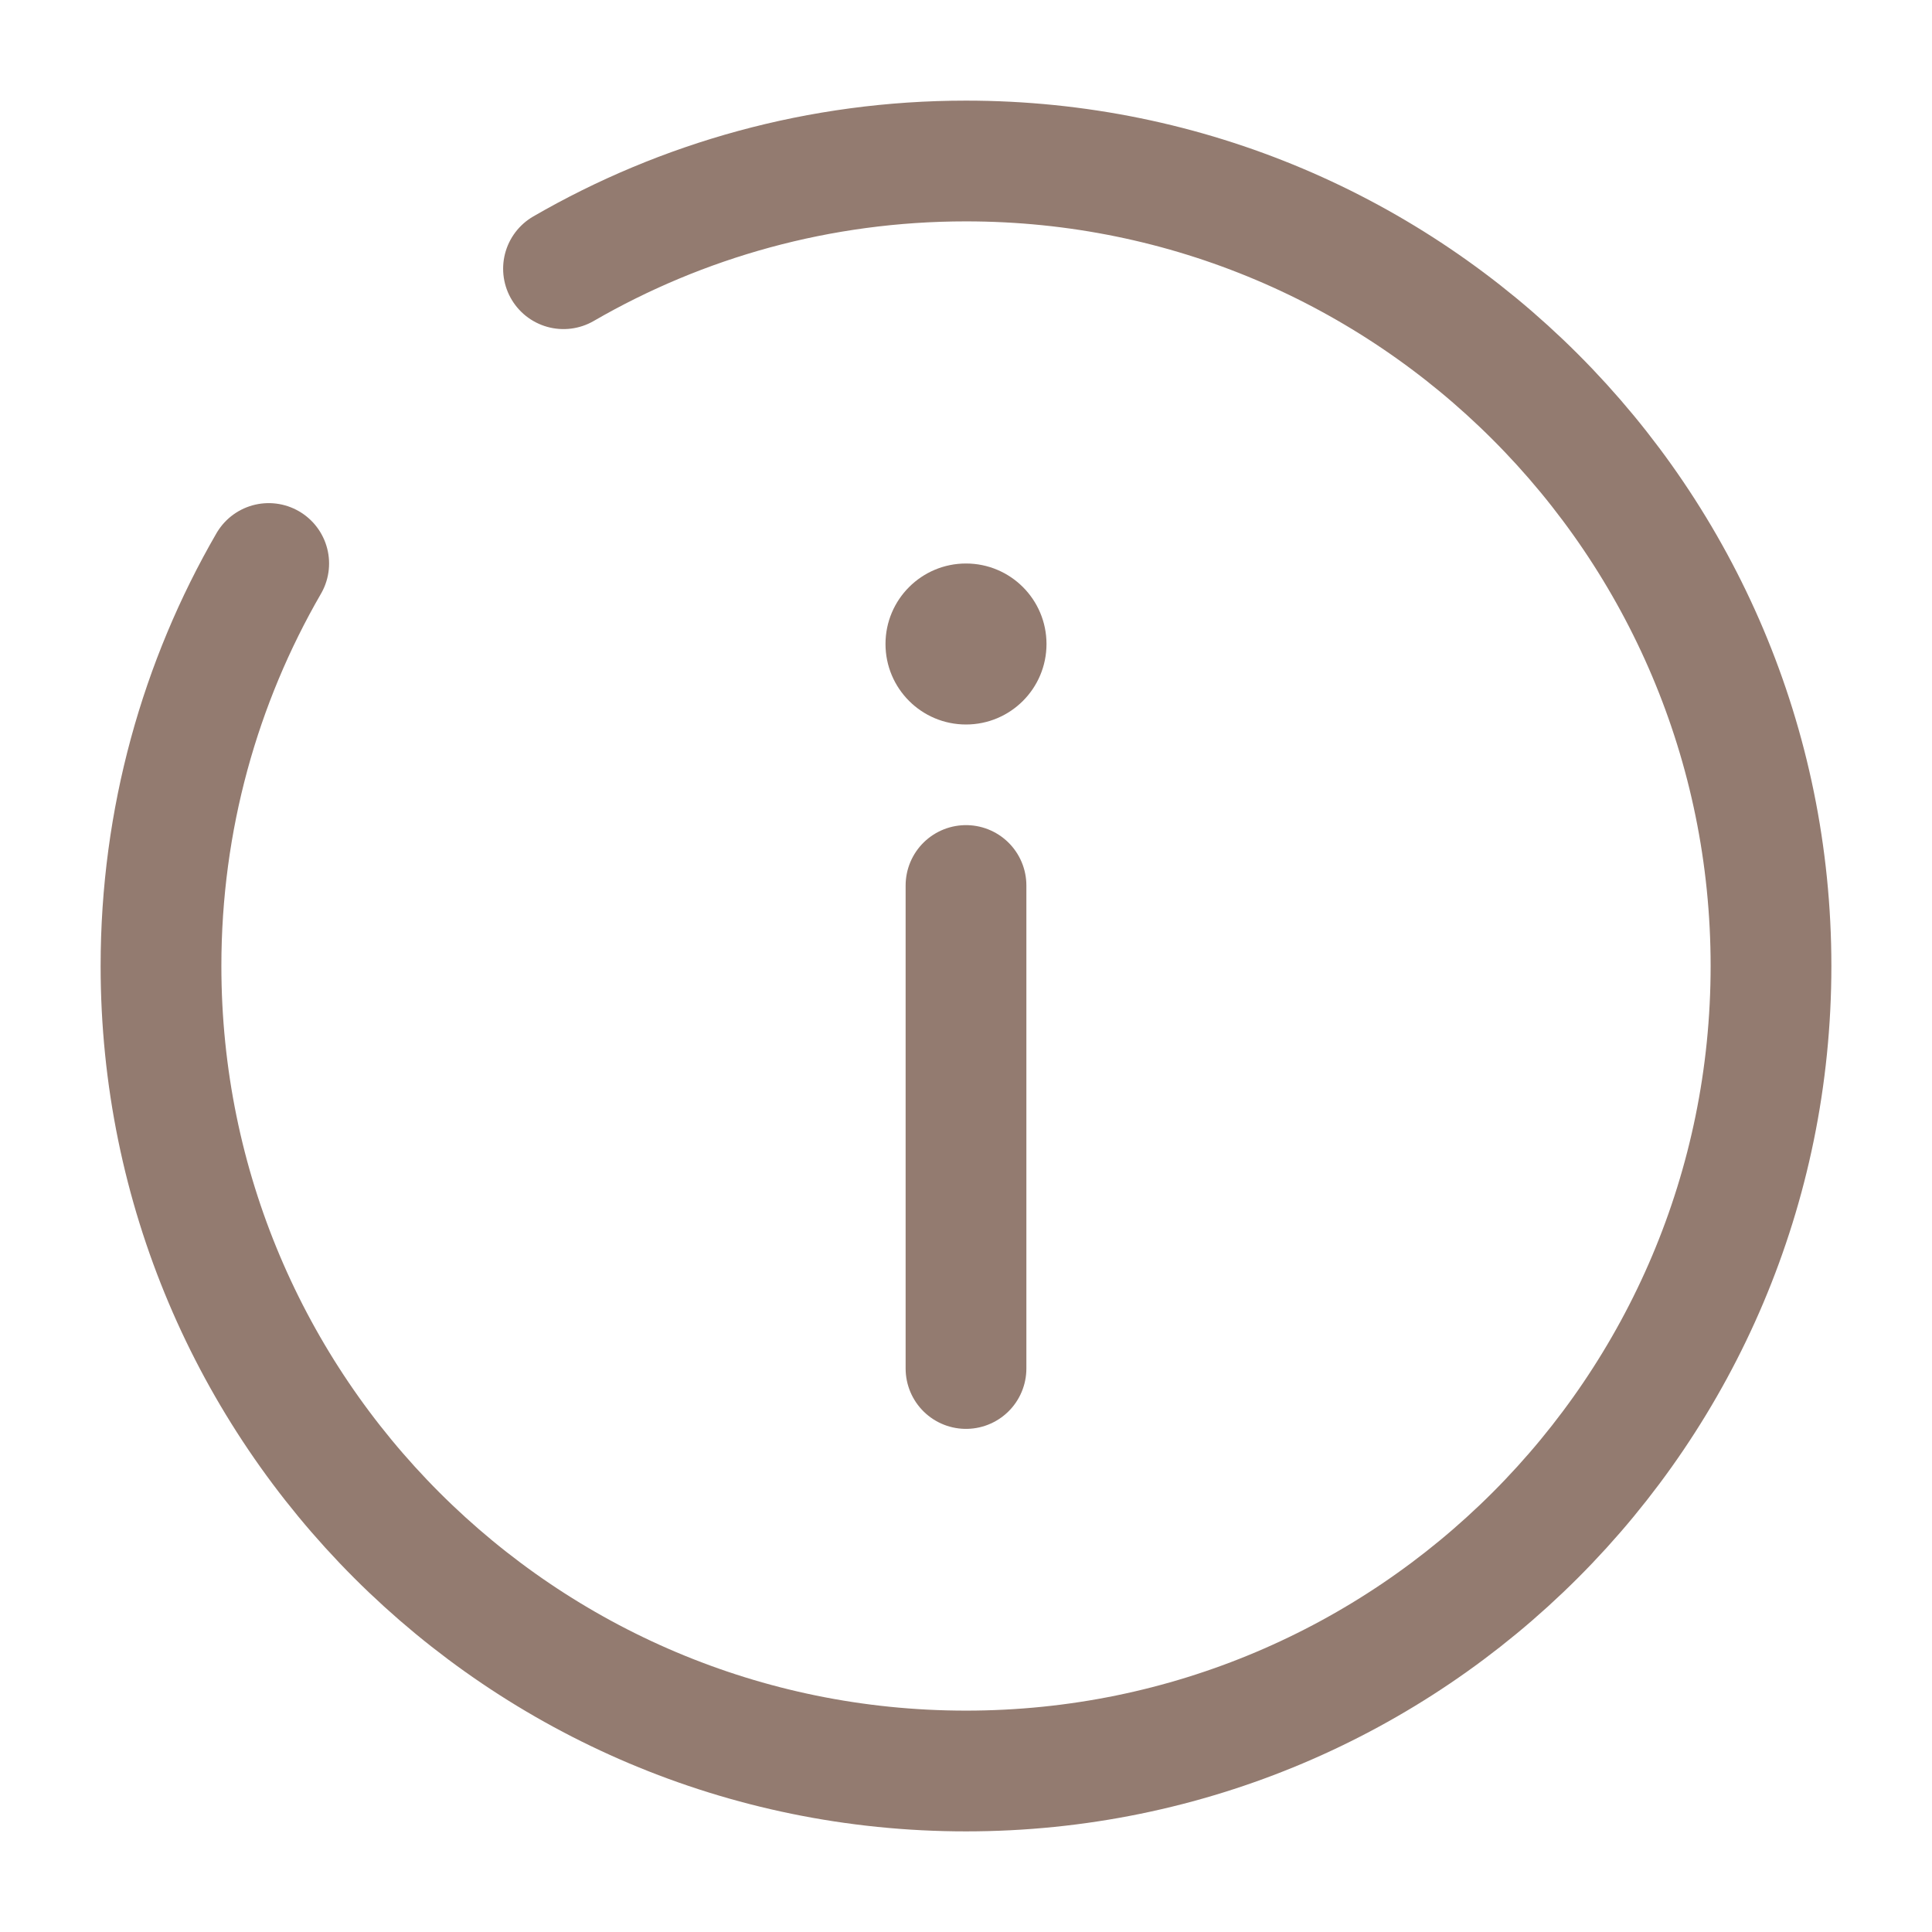
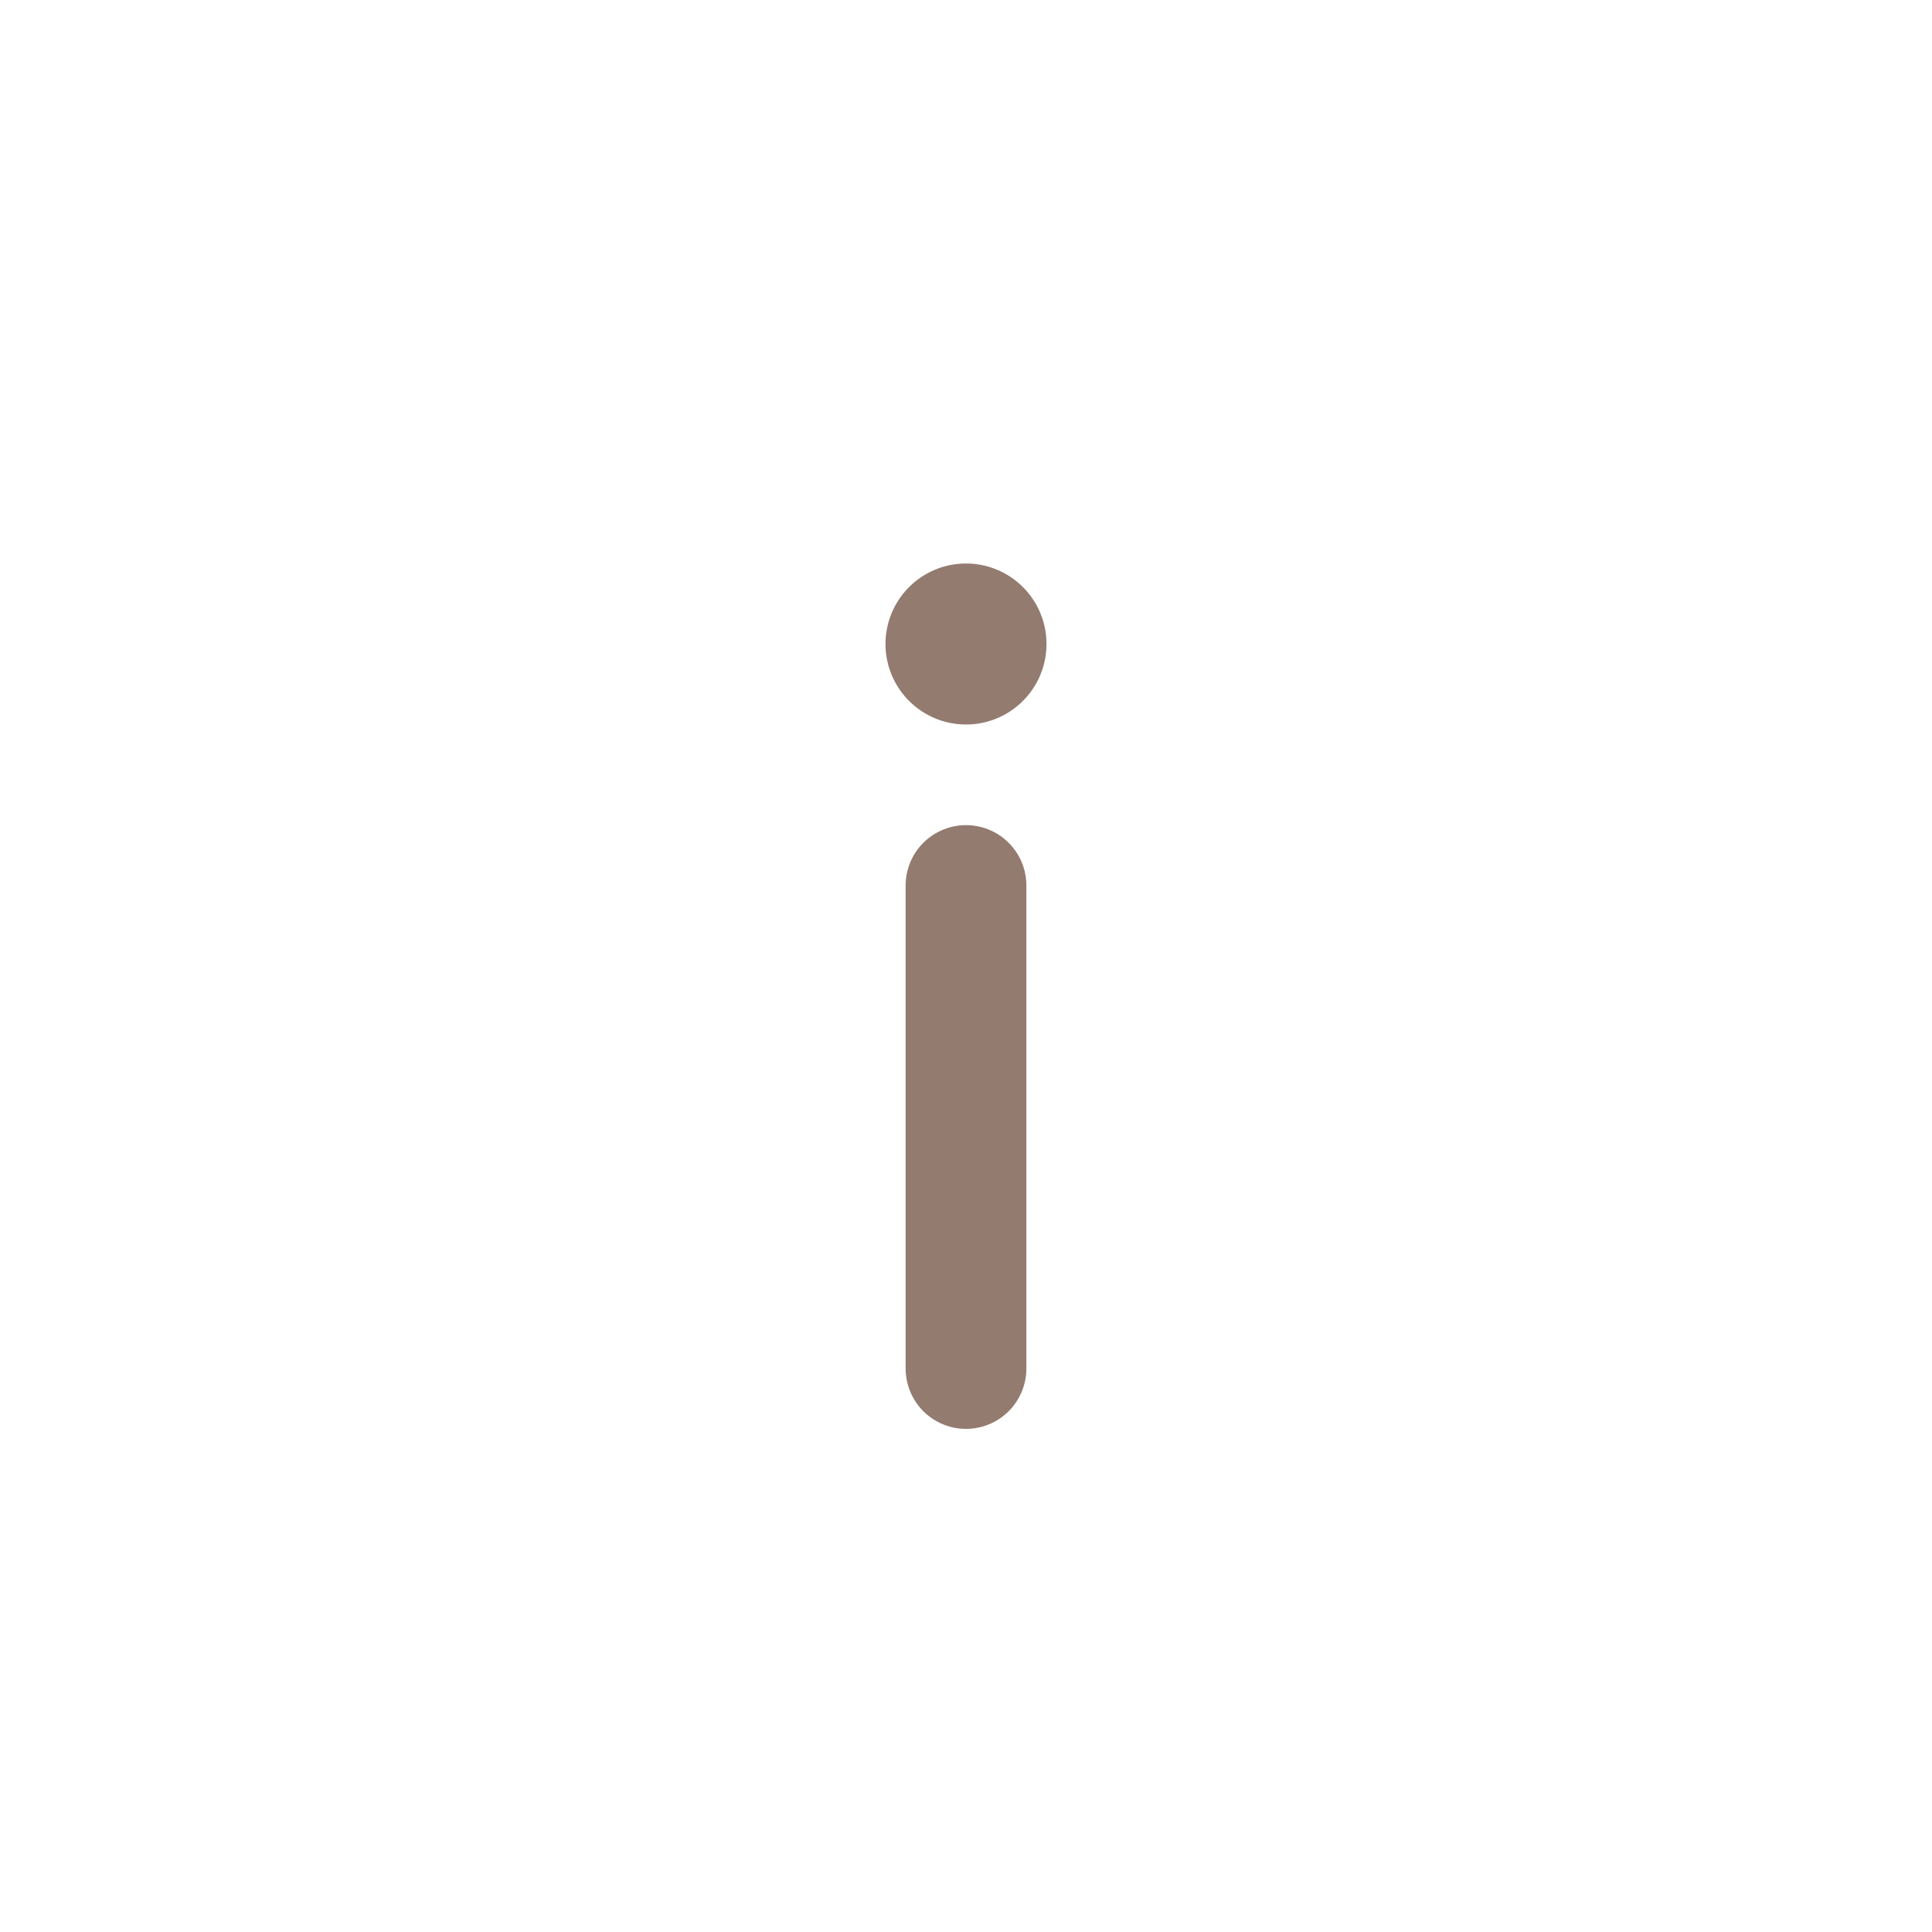
<svg xmlns="http://www.w3.org/2000/svg" viewBox="0 0 24 24" fill="none">
  <g id="SVGRepo_bgCarrier" stroke-width="0" />
  <g id="SVGRepo_tracerCarrier" stroke-linecap="round" stroke-linejoin="round" />
  <g id="SVGRepo_iconCarrier">
    <path d="M12 17V11" stroke="#937b70" stroke-width="1.5" stroke-linecap="round" />
    <circle cx="1" cy="1" r="1" transform="matrix(1 0 0 -1 11 9)" fill="#937b70" />
-     <path d="M7 3.338C8.471 2.487 10.179 2 12 2C17.523 2 22 6.477 22 12C22 17.523 17.523 22 12 22C6.477 22 2 17.523 2 12C2 10.179 2.487 8.471 3.338 7" stroke="#937b70" stroke-width="1.5" stroke-linecap="round" />
  </g>
</svg>